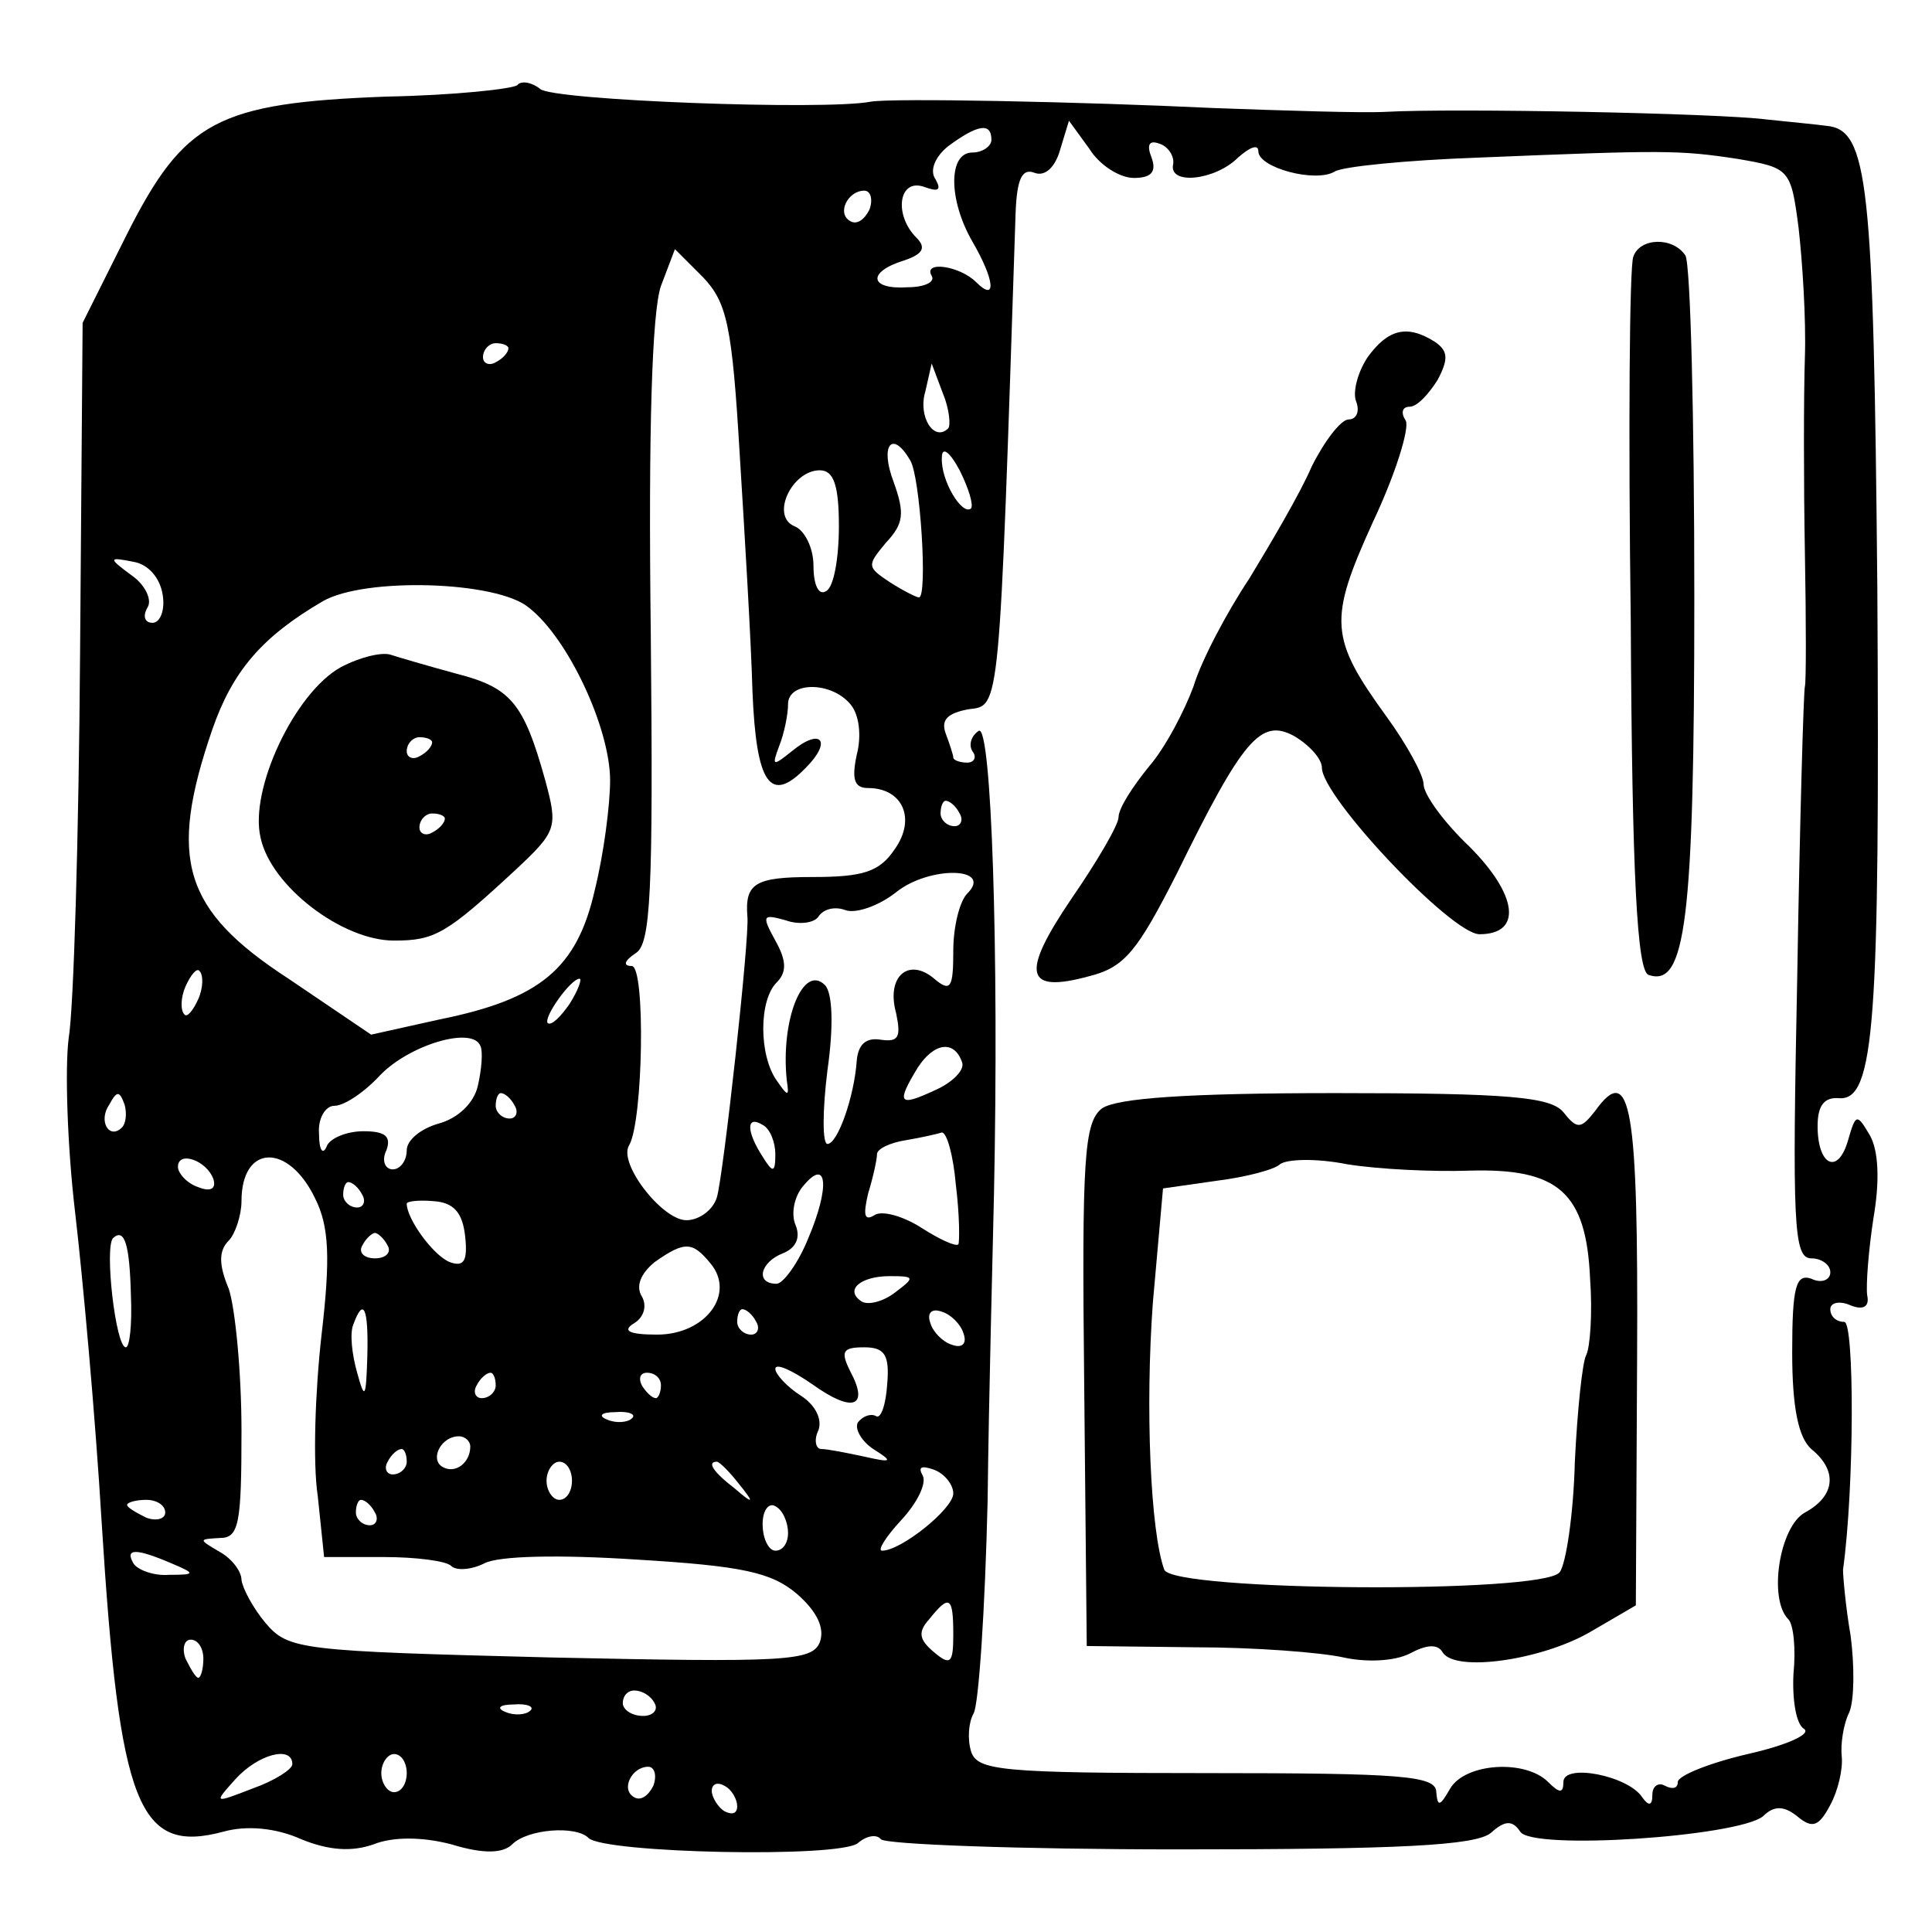
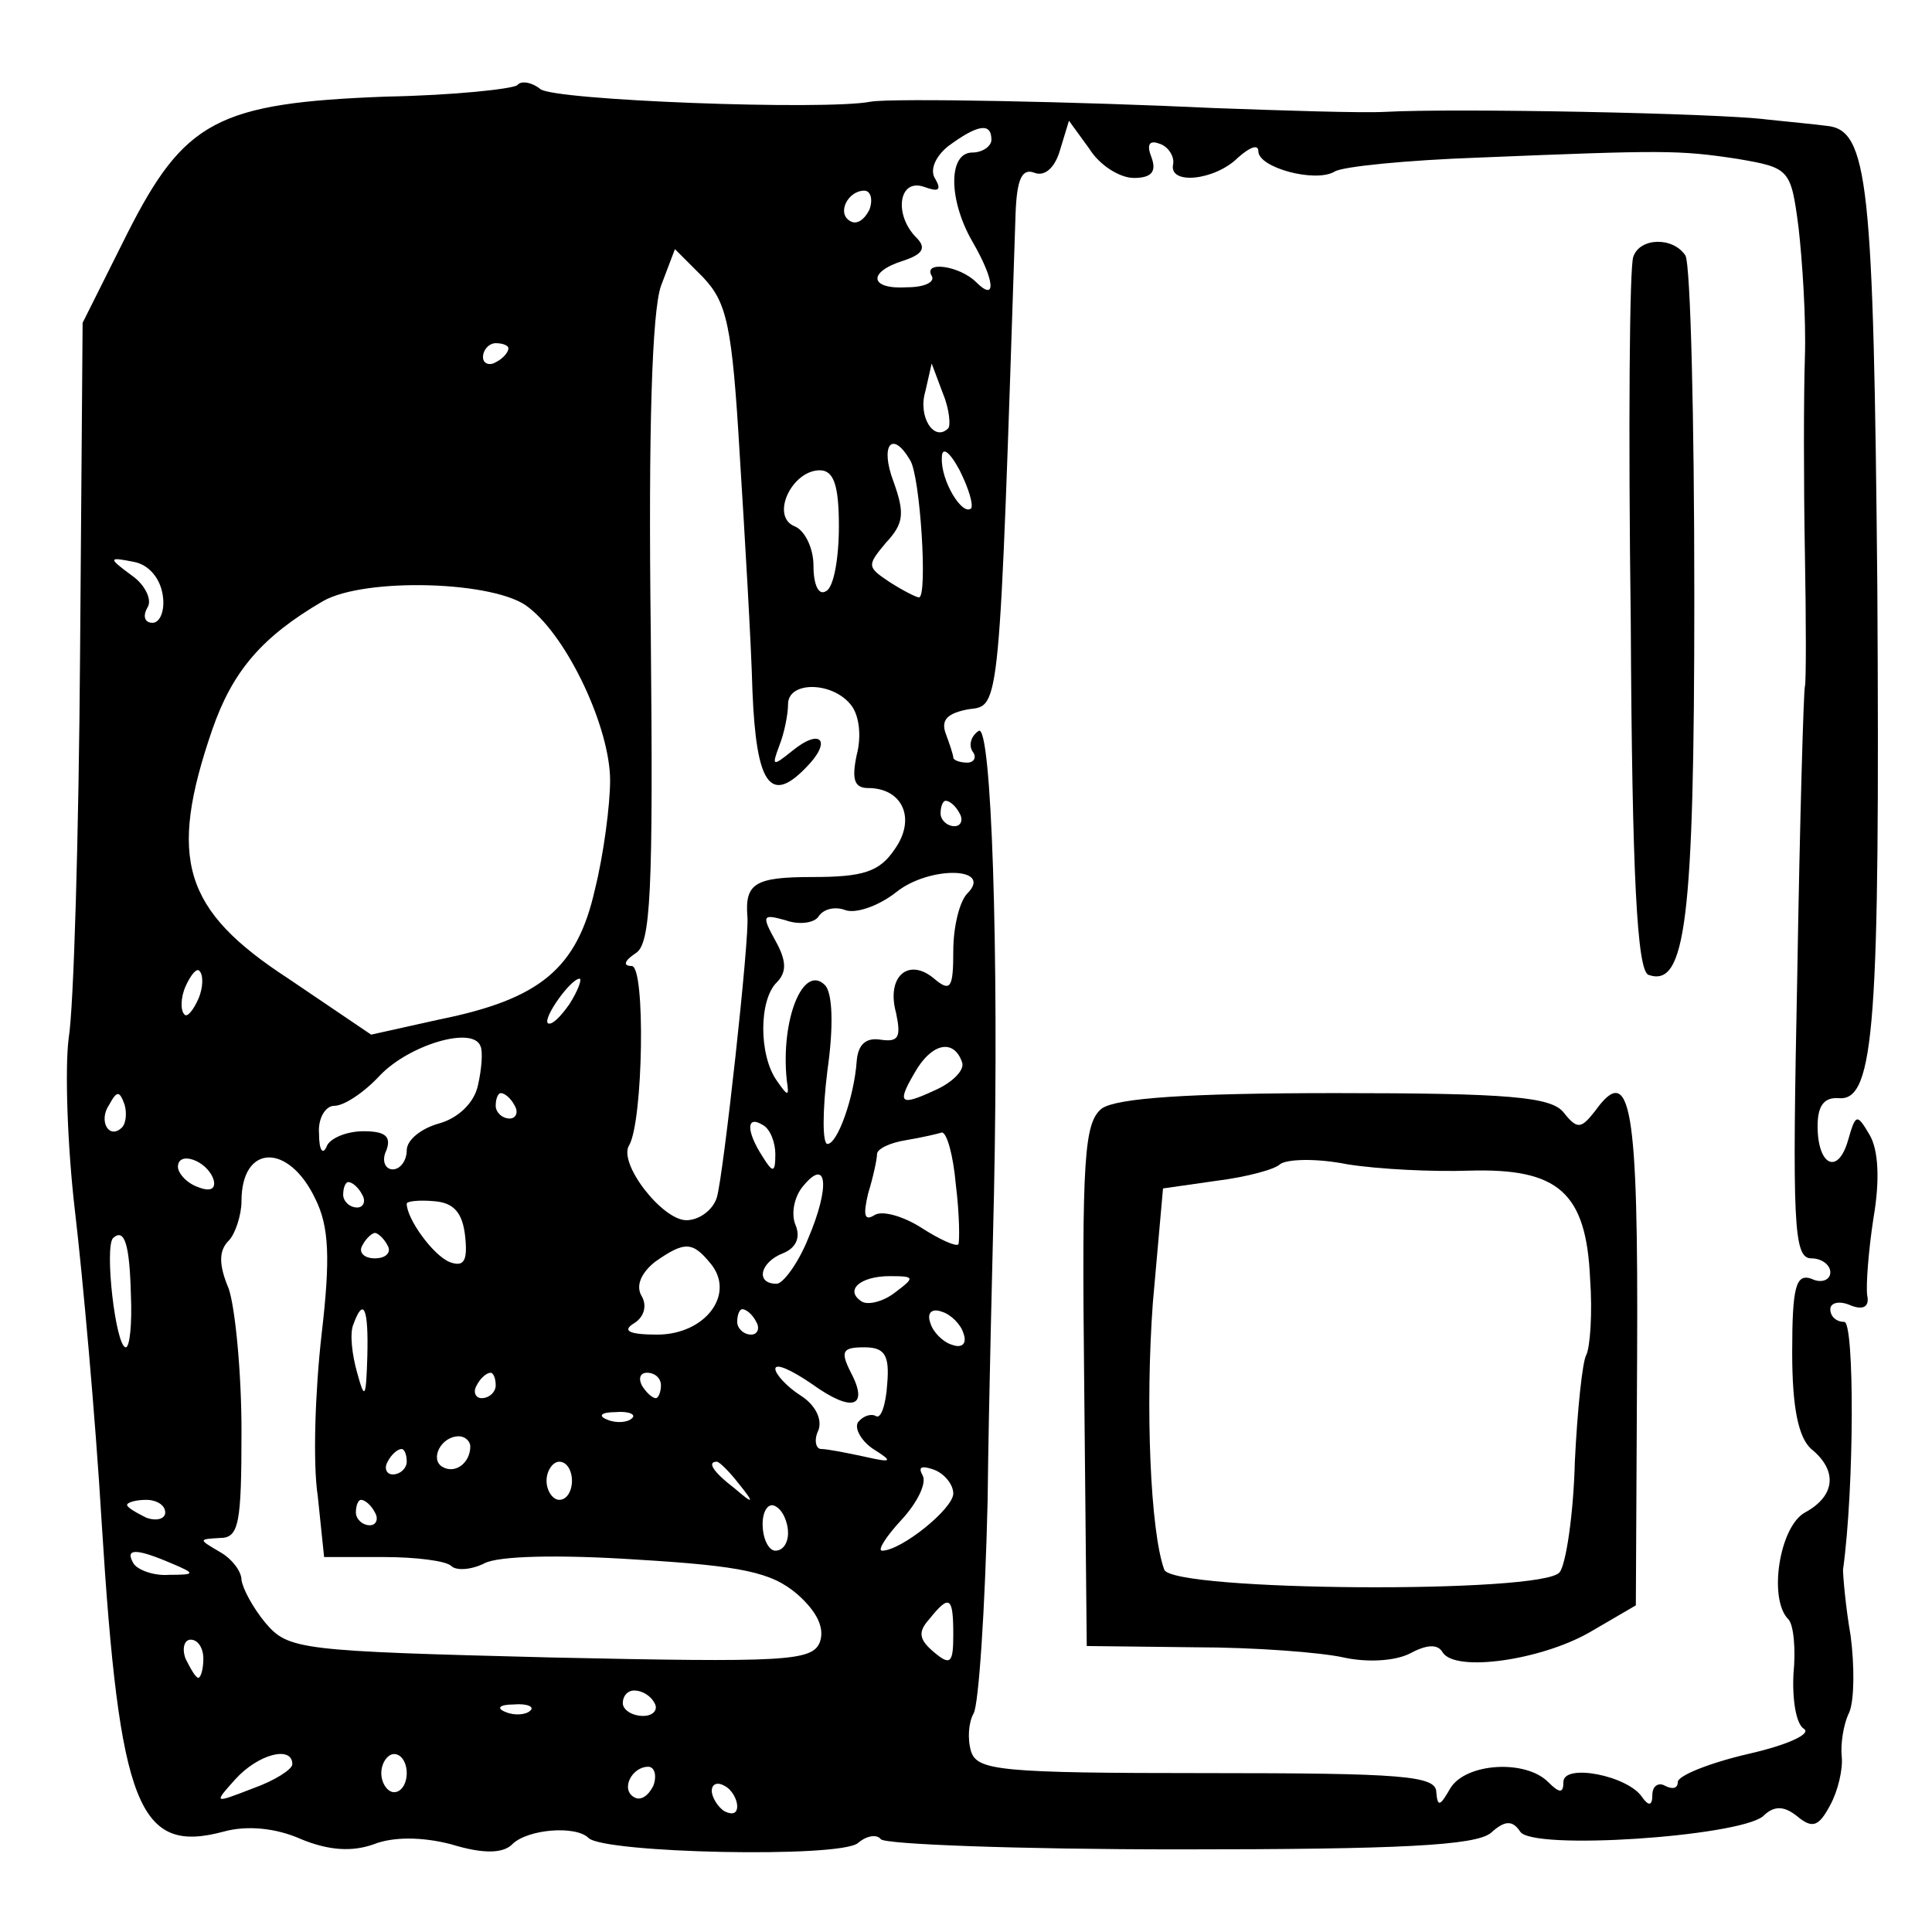
<svg xmlns="http://www.w3.org/2000/svg" width="152pt" height="152pt" viewBox="0 0 152 152" preserveAspectRatio="xMidYMid meet">
  <g transform="translate(0,152) scale(0.1,-0.1)" fill="#000000" stroke="none">
    <path d="M407 1453 c-4 -3 -50 -8 -103 -9 -133 -5 -159 -19 -204 -108 l-35 -70 -2 -260 c-1 -143 -5 -280 -9 -303 -3 -24 -1 -85 5 -136 6 -51 16 -161 21 -245 14 -224 29 -261 96 -243 18 5 41 3 61 -6 22 -9 40 -10 57 -4 15 6 38 6 61 0 26 -8 41 -7 48 0 12 12 50 15 60 5 12 -12 198 -16 212 -4 7 6 15 7 18 3 3 -4 108 -8 235 -8 173 0 233 3 245 13 11 10 17 10 23 1 9 -15 171 -4 191 12 9 9 17 8 27 0 12 -10 17 -8 26 9 6 11 10 28 9 38 -1 9 1 25 6 35 4 10 4 37 1 60 -4 23 -6 47 -6 52 9 65 9 195 1 195 -6 0 -11 4 -11 10 0 5 7 7 16 3 10 -4 15 -1 13 8 -1 8 1 35 5 61 5 29 4 53 -3 65 -10 17 -11 17 -17 -4 -8 -28 -24 -20 -24 11 0 16 5 23 17 22 28 -2 32 60 30 401 -3 320 -7 361 -40 364 -7 1 -28 3 -47 5 -39 5 -246 9 -300 6 -19 -1 -80 1 -135 3 -105 5 -253 8 -270 5 -36 -7 -250 1 -260 10 -6 5 -15 7 -18 3z m373 -43 c0 -5 -7 -10 -15 -10 -19 0 -19 -37 0 -70 18 -31 19 -48 3 -32 -13 13 -42 17 -35 5 3 -5 -6 -9 -19 -9 -30 -2 -32 12 -3 21 15 5 18 10 10 18 -18 18 -14 47 6 40 11 -4 14 -3 9 6 -5 7 0 18 10 26 23 17 34 19 34 5z m112 -30 c14 0 18 5 14 16 -4 10 -2 14 6 11 7 -2 12 -10 11 -16 -4 -17 33 -13 51 5 9 8 16 11 16 5 0 -13 45 -25 60 -16 6 4 57 9 113 11 146 6 158 6 204 -1 41 -7 42 -8 48 -54 3 -26 6 -72 5 -102 -1 -30 -1 -99 0 -154 1 -55 1 -102 0 -105 -1 -3 -4 -105 -6 -227 -4 -196 -3 -223 11 -223 8 0 15 -5 15 -11 0 -6 -7 -9 -15 -5 -12 4 -15 -6 -15 -58 0 -44 5 -67 15 -76 21 -17 19 -37 -5 -50 -20 -11 -29 -68 -13 -84 4 -4 6 -23 4 -43 -1 -20 2 -39 8 -43 7 -4 -13 -13 -44 -20 -30 -7 -55 -17 -55 -22 0 -5 -4 -6 -10 -3 -5 3 -10 0 -10 -7 0 -9 -3 -9 -8 -2 -11 17 -62 27 -62 12 0 -9 -3 -9 -12 0 -18 18 -65 15 -77 -5 -8 -14 -10 -15 -11 -3 0 13 -27 15 -180 15 -163 0 -181 2 -186 17 -3 10 -2 23 2 30 4 7 9 82 11 167 1 86 4 194 5 241 4 192 -2 371 -12 365 -6 -4 -8 -11 -5 -16 4 -5 1 -9 -4 -9 -6 0 -11 2 -11 4 0 2 -3 11 -6 19 -4 11 2 16 18 19 25 3 24 -5 37 390 1 27 5 36 15 32 8 -3 16 4 20 18 l7 23 16 -22 c8 -13 24 -23 35 -23z m-208 -25 c-4 -8 -10 -12 -15 -9 -11 6 -2 24 11 24 5 0 7 -7 4 -15z m-102 -193 c4 -64 9 -148 10 -186 3 -73 14 -89 42 -60 21 21 12 32 -11 13 -15 -12 -16 -12 -10 4 4 10 7 25 7 33 0 18 34 18 49 0 7 -8 9 -25 5 -40 -4 -19 -2 -26 9 -26 27 0 38 -24 21 -48 -12 -18 -25 -22 -65 -22 -45 0 -53 -5 -51 -31 2 -15 -19 -205 -24 -221 -3 -10 -14 -18 -24 -18 -19 0 -54 45 -45 59 11 19 13 141 2 141 -7 0 -6 4 3 10 12 7 14 47 12 252 -2 160 1 253 8 273 l11 29 22 -22 c19 -20 23 -38 29 -140z m-182 84 c0 -3 -4 -8 -10 -11 -5 -3 -10 -1 -10 4 0 6 5 11 10 11 6 0 10 -2 10 -4z m346 -63 c-11 -11 -24 9 -18 29 l5 22 9 -24 c5 -12 6 -25 4 -27z m-30 -25 c8 -12 14 -108 7 -108 -2 0 -12 5 -23 12 -18 12 -18 13 -3 31 14 15 15 23 6 48 -11 29 -1 41 13 17z m48 -38 c-7 -6 -24 22 -23 40 0 9 6 5 14 -10 7 -14 11 -27 9 -30z m-104 -14 c0 -25 -4 -48 -10 -51 -6 -4 -10 5 -10 20 0 14 -7 28 -15 31 -19 8 -2 44 20 44 11 0 15 -12 15 -44z m-532 -54 c2 -12 -2 -22 -8 -22 -6 0 -8 5 -4 12 4 6 -2 18 -12 25 -19 14 -19 15 1 11 12 -2 21 -13 23 -26z m288 -10 c31 -24 64 -95 64 -136 0 -19 -5 -58 -12 -86 -14 -62 -43 -86 -122 -102 l-54 -12 -65 44 c-83 54 -95 94 -60 196 16 46 39 73 87 101 33 19 137 16 162 -5z m339 -162 c3 -5 1 -10 -4 -10 -6 0 -11 5 -11 10 0 6 2 10 4 10 3 0 8 -4 11 -10z m6 -63 c-6 -6 -11 -26 -11 -45 0 -29 -2 -33 -15 -22 -20 17 -38 2 -30 -27 4 -19 2 -23 -12 -21 -12 2 -18 -4 -19 -17 -2 -28 -15 -65 -23 -65 -4 0 -4 26 0 58 5 35 4 61 -2 67 -17 17 -35 -27 -30 -75 2 -13 1 -13 -8 0 -14 20 -14 63 0 77 8 8 8 17 -1 33 -11 20 -10 21 8 16 11 -4 23 -2 26 3 4 6 13 8 21 5 8 -3 26 3 40 14 26 21 77 20 56 -1z m-605 -83 c-4 -9 -9 -15 -11 -12 -3 3 -3 13 1 22 4 9 9 15 11 12 3 -3 3 -13 -1 -22z m292 -4 c-7 -10 -14 -17 -17 -15 -4 4 18 35 25 35 2 0 -1 -9 -8 -20z m-72 -64 c-3 -14 -16 -26 -31 -30 -14 -4 -25 -13 -25 -21 0 -8 -5 -15 -11 -15 -6 0 -9 7 -5 15 4 11 -1 15 -18 15 -14 0 -27 -6 -29 -12 -3 -7 -6 -3 -6 10 -1 12 5 22 12 22 8 0 24 11 36 24 23 24 73 39 79 23 2 -4 1 -18 -2 -31z m381 18 c2 -6 -8 -16 -22 -22 -28 -13 -30 -10 -13 18 13 20 29 22 35 4z m-661 -51 c-10 -10 -19 5 -10 18 6 11 8 11 12 0 2 -7 1 -15 -2 -18z m309 17 c3 -5 1 -10 -4 -10 -6 0 -11 5 -11 10 0 6 2 10 4 10 3 0 8 -4 11 -10z m205 -38 c0 -15 -2 -15 -10 -2 -13 20 -13 33 0 25 6 -3 10 -14 10 -23z m142 -24 c3 -24 3 -45 2 -47 -2 -2 -15 4 -29 13 -14 9 -31 14 -37 10 -8 -5 -9 0 -5 17 4 13 7 27 7 31 0 4 10 9 23 11 12 2 25 5 28 6 4 0 9 -18 11 -41z m-584 4 c2 -7 -2 -10 -12 -6 -9 3 -16 11 -16 16 0 13 23 5 28 -10z m80 -15 c11 -22 12 -47 5 -107 -5 -44 -7 -101 -3 -127 l5 -48 47 0 c25 0 49 -3 53 -7 4 -4 16 -3 26 2 11 6 59 7 120 3 83 -5 106 -10 126 -27 16 -14 22 -27 18 -38 -6 -15 -27 -16 -212 -12 -197 5 -206 6 -224 27 -10 12 -18 27 -19 34 0 7 -8 17 -17 22 -17 10 -17 10 0 11 15 0 17 11 17 84 0 47 -5 97 -10 112 -8 19 -8 30 0 38 5 5 10 20 10 31 0 45 37 46 58 2z m388 -31 c-8 -20 -20 -36 -25 -36 -17 0 -13 17 5 24 10 4 14 12 10 22 -4 9 -1 23 6 31 19 23 21 -1 4 -41z m-351 34 c3 -5 1 -10 -4 -10 -6 0 -11 5 -11 10 0 6 2 10 4 10 3 0 8 -4 11 -10z m81 -33 c2 -19 -1 -24 -12 -20 -13 5 -34 34 -34 46 0 2 10 3 21 2 16 -1 23 -9 25 -28z m-263 -46 c1 -23 -1 -41 -4 -41 -8 0 -17 79 -10 86 9 8 13 -5 14 -45z m202 39 c3 -5 -1 -10 -10 -10 -9 0 -13 5 -10 10 3 6 8 10 10 10 2 0 7 -4 10 -10z m254 -14 c20 -24 -4 -56 -42 -56 -22 0 -28 3 -18 9 8 5 10 14 6 21 -5 8 -1 18 10 27 24 17 30 16 44 -1z m145 -23 c-9 -7 -21 -10 -26 -7 -14 9 -1 20 22 20 20 0 20 -1 4 -13z m-415 -50 c-1 -33 -2 -35 -8 -13 -4 14 -6 31 -3 38 8 22 12 13 11 -25z m306 27 c3 -5 1 -10 -4 -10 -6 0 -11 5 -11 10 0 6 2 10 4 10 3 0 8 -4 11 -10z m163 -9 c3 -8 -1 -12 -9 -9 -7 2 -15 10 -17 17 -3 8 1 12 9 9 7 -2 15 -10 17 -17z m-60 -40 c-1 -16 -5 -28 -9 -25 -4 2 -10 0 -14 -5 -3 -5 3 -15 12 -21 16 -10 15 -11 -7 -6 -14 3 -29 6 -34 6 -4 0 -6 7 -2 15 3 9 -3 20 -14 27 -11 7 -20 17 -20 21 0 5 13 -1 29 -12 32 -23 45 -18 30 10 -8 16 -6 19 11 19 16 0 20 -6 18 -29z m-308 -1 c0 -5 -5 -10 -11 -10 -5 0 -7 5 -4 10 3 6 8 10 11 10 2 0 4 -4 4 -10z m130 0 c0 -5 -2 -10 -4 -10 -3 0 -8 5 -11 10 -3 6 -1 10 4 10 6 0 11 -4 11 -10z m-23 -26 c-3 -3 -12 -4 -19 -1 -8 3 -5 6 6 6 11 1 17 -2 13 -5z m-127 -22 c0 -13 -12 -22 -22 -16 -10 6 -1 24 13 24 5 0 9 -4 9 -8z m-50 -12 c0 -5 -5 -10 -11 -10 -5 0 -7 5 -4 10 3 6 8 10 11 10 2 0 4 -4 4 -10z m130 -15 c0 -8 -4 -15 -10 -15 -5 0 -10 7 -10 15 0 8 5 15 10 15 6 0 10 -7 10 -15z m131 -2 c13 -16 12 -17 -3 -4 -17 13 -22 21 -14 21 2 0 10 -8 17 -17z m169 -8 c0 -12 -41 -45 -56 -45 -4 0 3 11 15 24 13 14 20 29 17 35 -4 7 -1 8 8 5 9 -3 16 -12 16 -19z m-620 -15 c0 -5 -7 -7 -15 -4 -8 4 -15 8 -15 10 0 2 7 4 15 4 8 0 15 -4 15 -10z m165 0 c3 -5 1 -10 -4 -10 -6 0 -11 5 -11 10 0 6 2 10 4 10 3 0 8 -4 11 -10z m325 -16 c0 -8 -4 -14 -10 -14 -5 0 -10 9 -10 21 0 11 5 17 10 14 6 -3 10 -13 10 -21z m-485 -24 c19 -8 19 -9 -2 -9 -12 -1 -25 4 -28 9 -7 12 2 12 30 0z m615 -56 c0 -22 -2 -25 -15 -14 -12 10 -13 16 -4 26 16 20 19 18 19 -12z m-590 -19 c0 -8 -2 -15 -4 -15 -2 0 -6 7 -10 15 -3 8 -1 15 4 15 6 0 10 -7 10 -15z m355 -35 c3 -5 -1 -10 -9 -10 -9 0 -16 5 -16 10 0 6 4 10 9 10 6 0 13 -4 16 -10z m-98 -6 c-3 -3 -12 -4 -19 -1 -8 3 -5 6 6 6 11 1 17 -2 13 -5z m-187 -42 c0 -4 -14 -13 -31 -19 -31 -12 -31 -12 -14 7 18 20 45 27 45 12z m90 -7 c0 -8 -4 -15 -10 -15 -5 0 -10 7 -10 15 0 8 5 15 10 15 6 0 10 -7 10 -15z m194 -10 c-4 -8 -10 -12 -15 -9 -11 6 -2 24 11 24 5 0 7 -7 4 -15z m66 -16 c0 -6 -4 -7 -10 -4 -5 3 -10 11 -10 16 0 6 5 7 10 4 6 -3 10 -11 10 -16z" />
    <path d="M1285 1318 c-3 -7 -4 -136 -2 -287 1 -200 5 -275 14 -278 29 -10 36 41 36 297 0 142 -3 262 -7 269 -10 15 -36 14 -41 -1z" />
-     <path d="M1076 1239 c-8 -12 -12 -28 -9 -35 3 -8 0 -14 -6 -14 -6 0 -19 -17 -29 -37 -9 -21 -32 -60 -49 -88 -18 -27 -38 -65 -44 -85 -7 -19 -22 -48 -35 -63 -13 -16 -24 -33 -24 -40 0 -6 -17 -35 -37 -64 -40 -59 -37 -75 14 -61 28 7 38 20 69 81 52 106 66 122 92 108 12 -7 22 -18 22 -25 0 -23 102 -131 124 -131 34 0 30 31 -8 69 -20 19 -36 41 -36 49 0 7 -13 31 -29 53 -45 62 -46 76 -11 153 18 38 29 74 26 80 -4 6 -3 11 3 11 6 0 15 10 22 21 9 17 8 23 -2 30 -22 14 -37 10 -53 -12z" />
    <path d="M867 648 c-14 -11 -16 -38 -14 -218 l2 -205 85 -1 c47 0 99 -4 117 -8 18 -4 40 -3 52 3 13 7 22 8 26 1 10 -16 78 -6 116 16 l36 21 1 196 c1 197 -5 232 -33 193 -11 -14 -14 -15 -25 -1 -10 12 -43 15 -179 15 -118 0 -172 -4 -184 -12z m289 -49 c70 2 92 -17 95 -85 2 -27 0 -54 -3 -60 -3 -5 -7 -43 -9 -84 -1 -41 -7 -81 -12 -87 -13 -17 -304 -15 -311 2 -11 30 -15 128 -9 210 l8 90 42 6 c24 3 46 9 50 13 5 4 28 5 53 0 25 -4 68 -6 96 -5z" />
-     <path d="M268 995 c-36 -20 -72 -96 -63 -134 8 -38 64 -81 105 -81 32 0 41 5 96 56 32 30 33 33 23 70 -17 61 -27 73 -70 84 -22 6 -46 13 -52 15 -7 2 -24 -2 -39 -10z m72 -59 c0 -3 -4 -8 -10 -11 -5 -3 -10 -1 -10 4 0 6 5 11 10 11 6 0 10 -2 10 -4z m10 -60 c0 -3 -4 -8 -10 -11 -5 -3 -10 -1 -10 4 0 6 5 11 10 11 6 0 10 -2 10 -4z" />
  </g>
</svg>